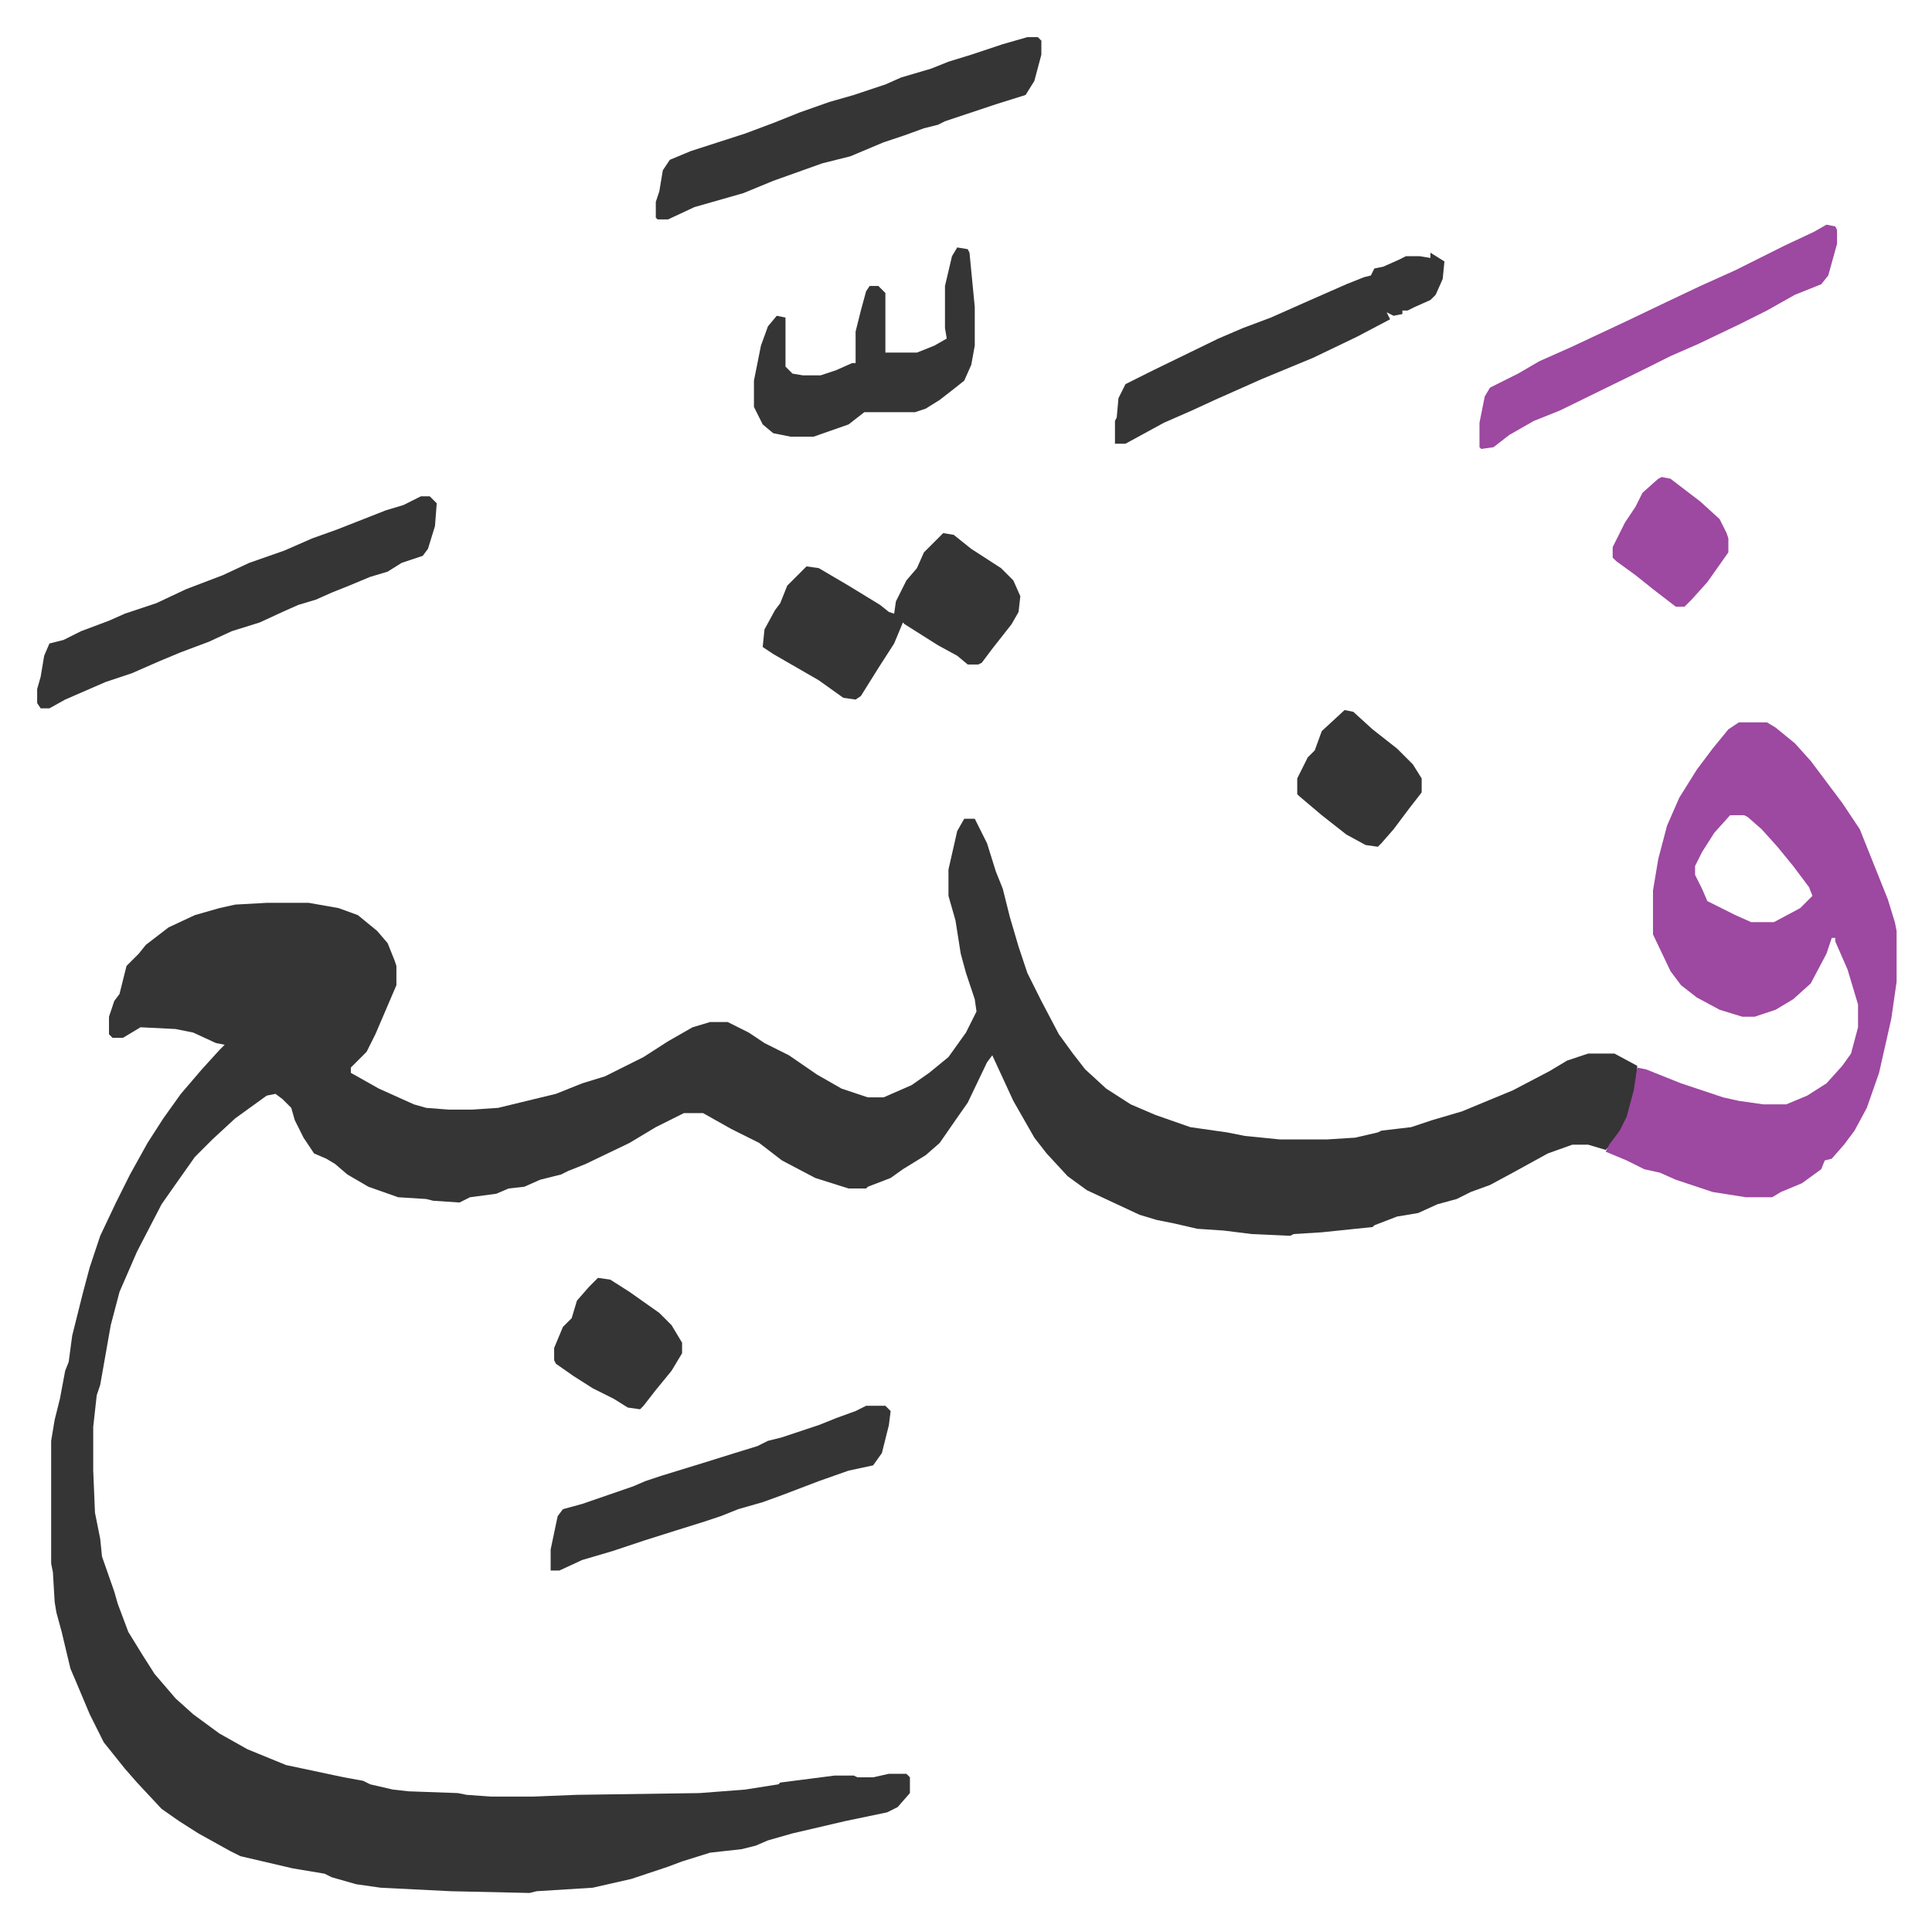
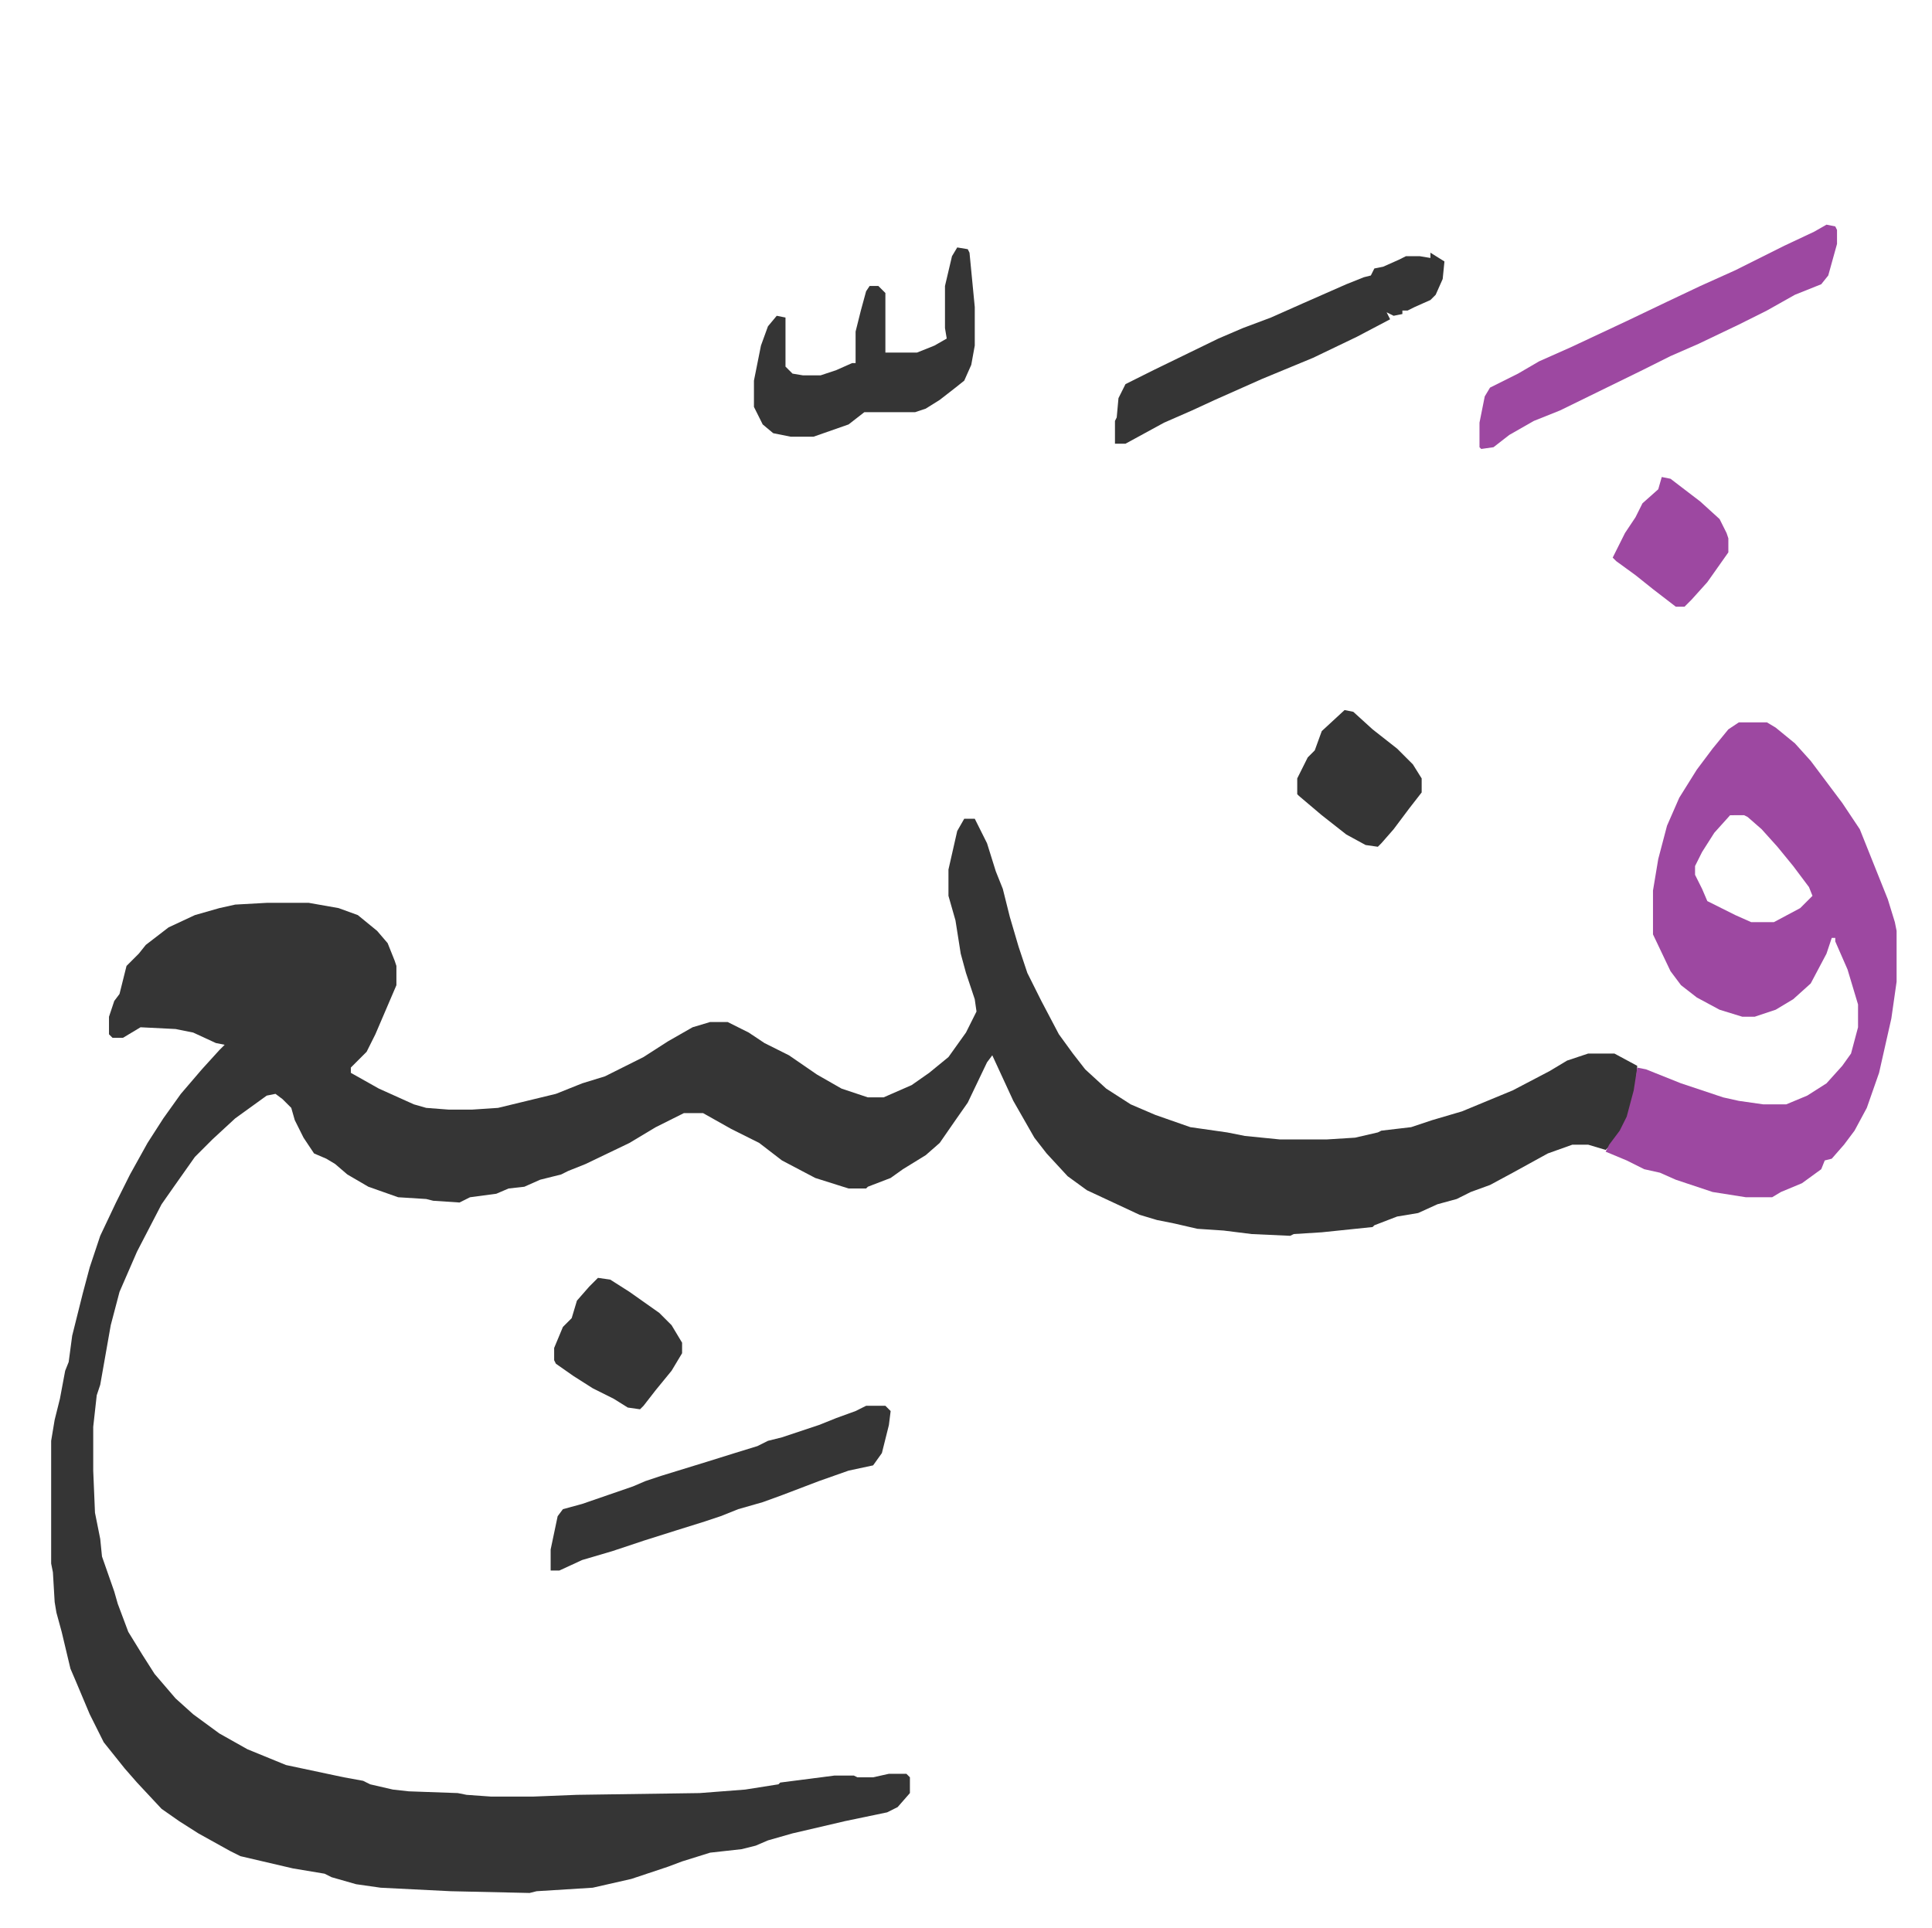
<svg xmlns="http://www.w3.org/2000/svg" viewBox="-21.2 294.8 1102.4 1100.4">
  <path fill="#353535" id="rule_normal" d="M529 762h6l7 14 5 16 4 10 4 16 5 17 5 15 8 16 10 19 8 11 7 9 12 11 14 9 14 6 20 7 21 3 10 2 20 2h27l16-1 13-3 2-1 17-2 12-4 17-5 29-12 21-11 10-6 12-4h15l13 7-1 14-4 15-7 13-6 6-10-3h-9l-14 5-20 11-13 7-11 4-8 4-11 3-11 5-12 2-13 5-1 1-29 3-16 1-2 1-22-1-16-2-15-1-13-3-10-2-10-3-30-14-11-8-12-13-7-9-12-21-12-26-3 4-11 23-7 10-9 13-8 7-13 8-7 5-13 5-1 1h-10l-19-6-19-10-13-10-16-8-16-9h-11l-16 8-15 9-25 12-10 4-4 2-12 3-9 4-9 1-7 3-15 2-6 3-15-1-4-1-16-1-17-6-12-7-7-6-5-3-7-3-6-9-5-10-2-7-5-5-4-3-5 1-18 13-13 12-10 10-12 17-7 10-14 27-10 23-5 19-6 34-2 6-2 18v25l1 24 3 15 1 10 7 20 2 7 6 16 8 13 7 11 12 14 10 9 15 11 16 9 22 9 33 7 11 2 4 2 13 3 9 1 28 1 5 1 14 1h24l25-1 70-1 26-2 19-3 1-1 31-4h11l2 1h9l9-2h10l2 2v9l-7 8-6 3-24 5-30 7-14 4-7 3-8 2-18 2-16 5-8 3-21 7-22 5-32 2-4 1-45-1-40-2-14-2-14-4-4-2-18-3-30-7-6-3-18-10-11-7-10-7-14-15-7-8-12-15-8-16-8-19-3-7-5-21-3-11-1-6-1-17-1-5v-70l2-12 3-12 3-16 2-5 2-15 6-24 4-15 6-18 9-19 8-16 10-18 9-14 10-14 12-14 10-11 3-3-5-1-13-6-10-2-20-1-10 6h-6l-2-2v-10l3-9 3-4 4-16 7-7 4-5 13-10 15-7 14-4 9-2 18-1h24l17 3 11 4 11 9 6 7 4 10 1 3v11l-12 28-5 10-9 9v3l16 9 20 9 7 2 13 1h13l15-1 33-8 15-6 13-4 22-11 14-9 14-8 10-3h10l12 6 9 6 14 7 16 11 14 8 15 5h9l16-7 10-7 11-9 10-14 6-12-1-7-5-15-3-11-3-19-4-14v-15l5-22z" />
  <path fill="#9d48a1" id="rule_ikhfa" d="M971 707h16l5 3 11 9 9 10 12 16 6 8 10 15 6 15 10 25 4 13 1 5v29l-3 21-7 31-7 20-7 13-6 8-7 8-4 1-2 5-11 8-12 5-5 3h-15l-19-3-21-7-9-4-9-2-10-5-12-5 2-4 6-8 4-8 4-15 2-13 5 1 20 8 24 8 9 2 14 2h13l12-5 11-7 9-10 5-7 4-15v-13l-6-20-7-16v-2h-2l-3 9-9 17-10 9-10 6-12 4h-7l-13-4-13-7-9-7-6-8-10-21v-25l3-18 5-19 7-16 10-16 9-12 9-11zm-5 53-9 10-7 11-4 8v5l4 8 3 7 16 8 9 4h13l15-8 7-7-2-5-9-12-9-11-9-10-8-7-2-1z" />
-   <path fill="#353535" id="rule_normal" d="M219 578h5l4 4-1 13-4 13-3 4-12 4-8 5-10 3-12 5-10 4-9 4-10 3-9 4-13 6-16 5-13 6-16 6-12 5-16 7-15 5-23 10-9 5H2l-2-3v-8l2-7 2-12 3-7 8-2 10-5 16-6 9-4 18-6 17-8 21-8 15-7 20-7 16-7 14-5 28-11 10-3zm346-262h6l2 2v8l-4 15-5 8-16 5-30 10-4 2-8 2-11 4-12 4-19 8-16 4-28 10-17 7-28 8-15 7h-6l-1-1v-9l2-6 2-12 4-6 12-5 31-10 16-6 15-6 17-6 14-4 18-6 9-4 17-5 10-4 13-4 18-6zm-48 283 6 1 10 8 17 11 7 7 4 9-1 9-4 7-11 14-6 8-2 1h-6l-6-5-11-6-19-12-1-1-5 12-9 14-10 16-3 2-7-1-14-10-26-15-6-4 1-10 6-11 3-4 4-10 5-5 6-6 7 1 17 10 18 11 5 4 3 1 1-7 6-12 6-7 4-9 5-5z" />
  <path fill="#9d48a1" id="rule_ikhfa" d="m1021 423 5 1 1 2v8l-5 18-4 5-15 6-16 9-16 8-23 11-16 7-16 8-47 23-15 6-14 8-9 7-7 1-1-1v-14l3-15 3-5 16-8 12-7 18-8 32-15 23-11 19-9 20-9 28-14 17-8z" />
  <path fill="#353535" id="rule_normal" d="M473 1097h11l3 3-1 8-4 16-5 7-14 3-17 6-21 8-11 4-14 4-10 4-9 3-16 5-19 6-18 6-17 5-13 6h-5v-12l4-19 3-4 11-3 29-10 7-3 9-3 26-8 16-5 13-4 6-3 8-2 21-7 10-4 11-4zm322-658 8 5-1 10-4 9-3 3-9 4-4 2h-3v2l-5 1-4-2 2 4-19 10-25 12-29 12-18 8-9 4-13 6-16 7-22 12h-6v-13l1-2 1-11 4-8 16-8 37-18 14-6 16-6 18-8 25-11 10-4 4-1 2-4 5-1 9-4 4-2h8l6 1zm-270-3 6 1 1 2 3 31v22l-2 11-4 9-5 4-9 7-8 5-6 2h-29l-9 7-20 7h-13l-10-2-6-5-5-10v-15l4-20 4-11 5-6 5 1v28l4 4 6 1h10l9-3 9-4h2v-18l3-12 3-11 2-3h5l4 4v34h18l10-4 7-4-1-6v-24l4-17zm-205 588 7 1 11 7 17 12 7 7 6 10v6l-6 10-9 11-7 9-2 2-7-1-8-5-12-6-11-7-10-7-1-2v-7l5-12 5-5 3-10 7-8zm426-324 5 1 11 10 14 11 9 9 5 8v8l-7 9-9 12-7 8-2 2-7-1-11-6-14-11-13-11-1-1v-9l6-12 4-4 4-11z" />
-   <path fill="#9d48a1" id="rule_ikhfa" d="m927 567 5 1 17 13 11 10 4 8 1 3v8l-12 17-9 10-4 4h-5l-13-10-10-8-11-8-2-2v-6l7-14 6-9 4-8 9-8z" />
+   <path fill="#9d48a1" id="rule_ikhfa" d="m927 567 5 1 17 13 11 10 4 8 1 3v8l-12 17-9 10-4 4h-5l-13-10-10-8-11-8-2-2l7-14 6-9 4-8 9-8z" />
</svg>